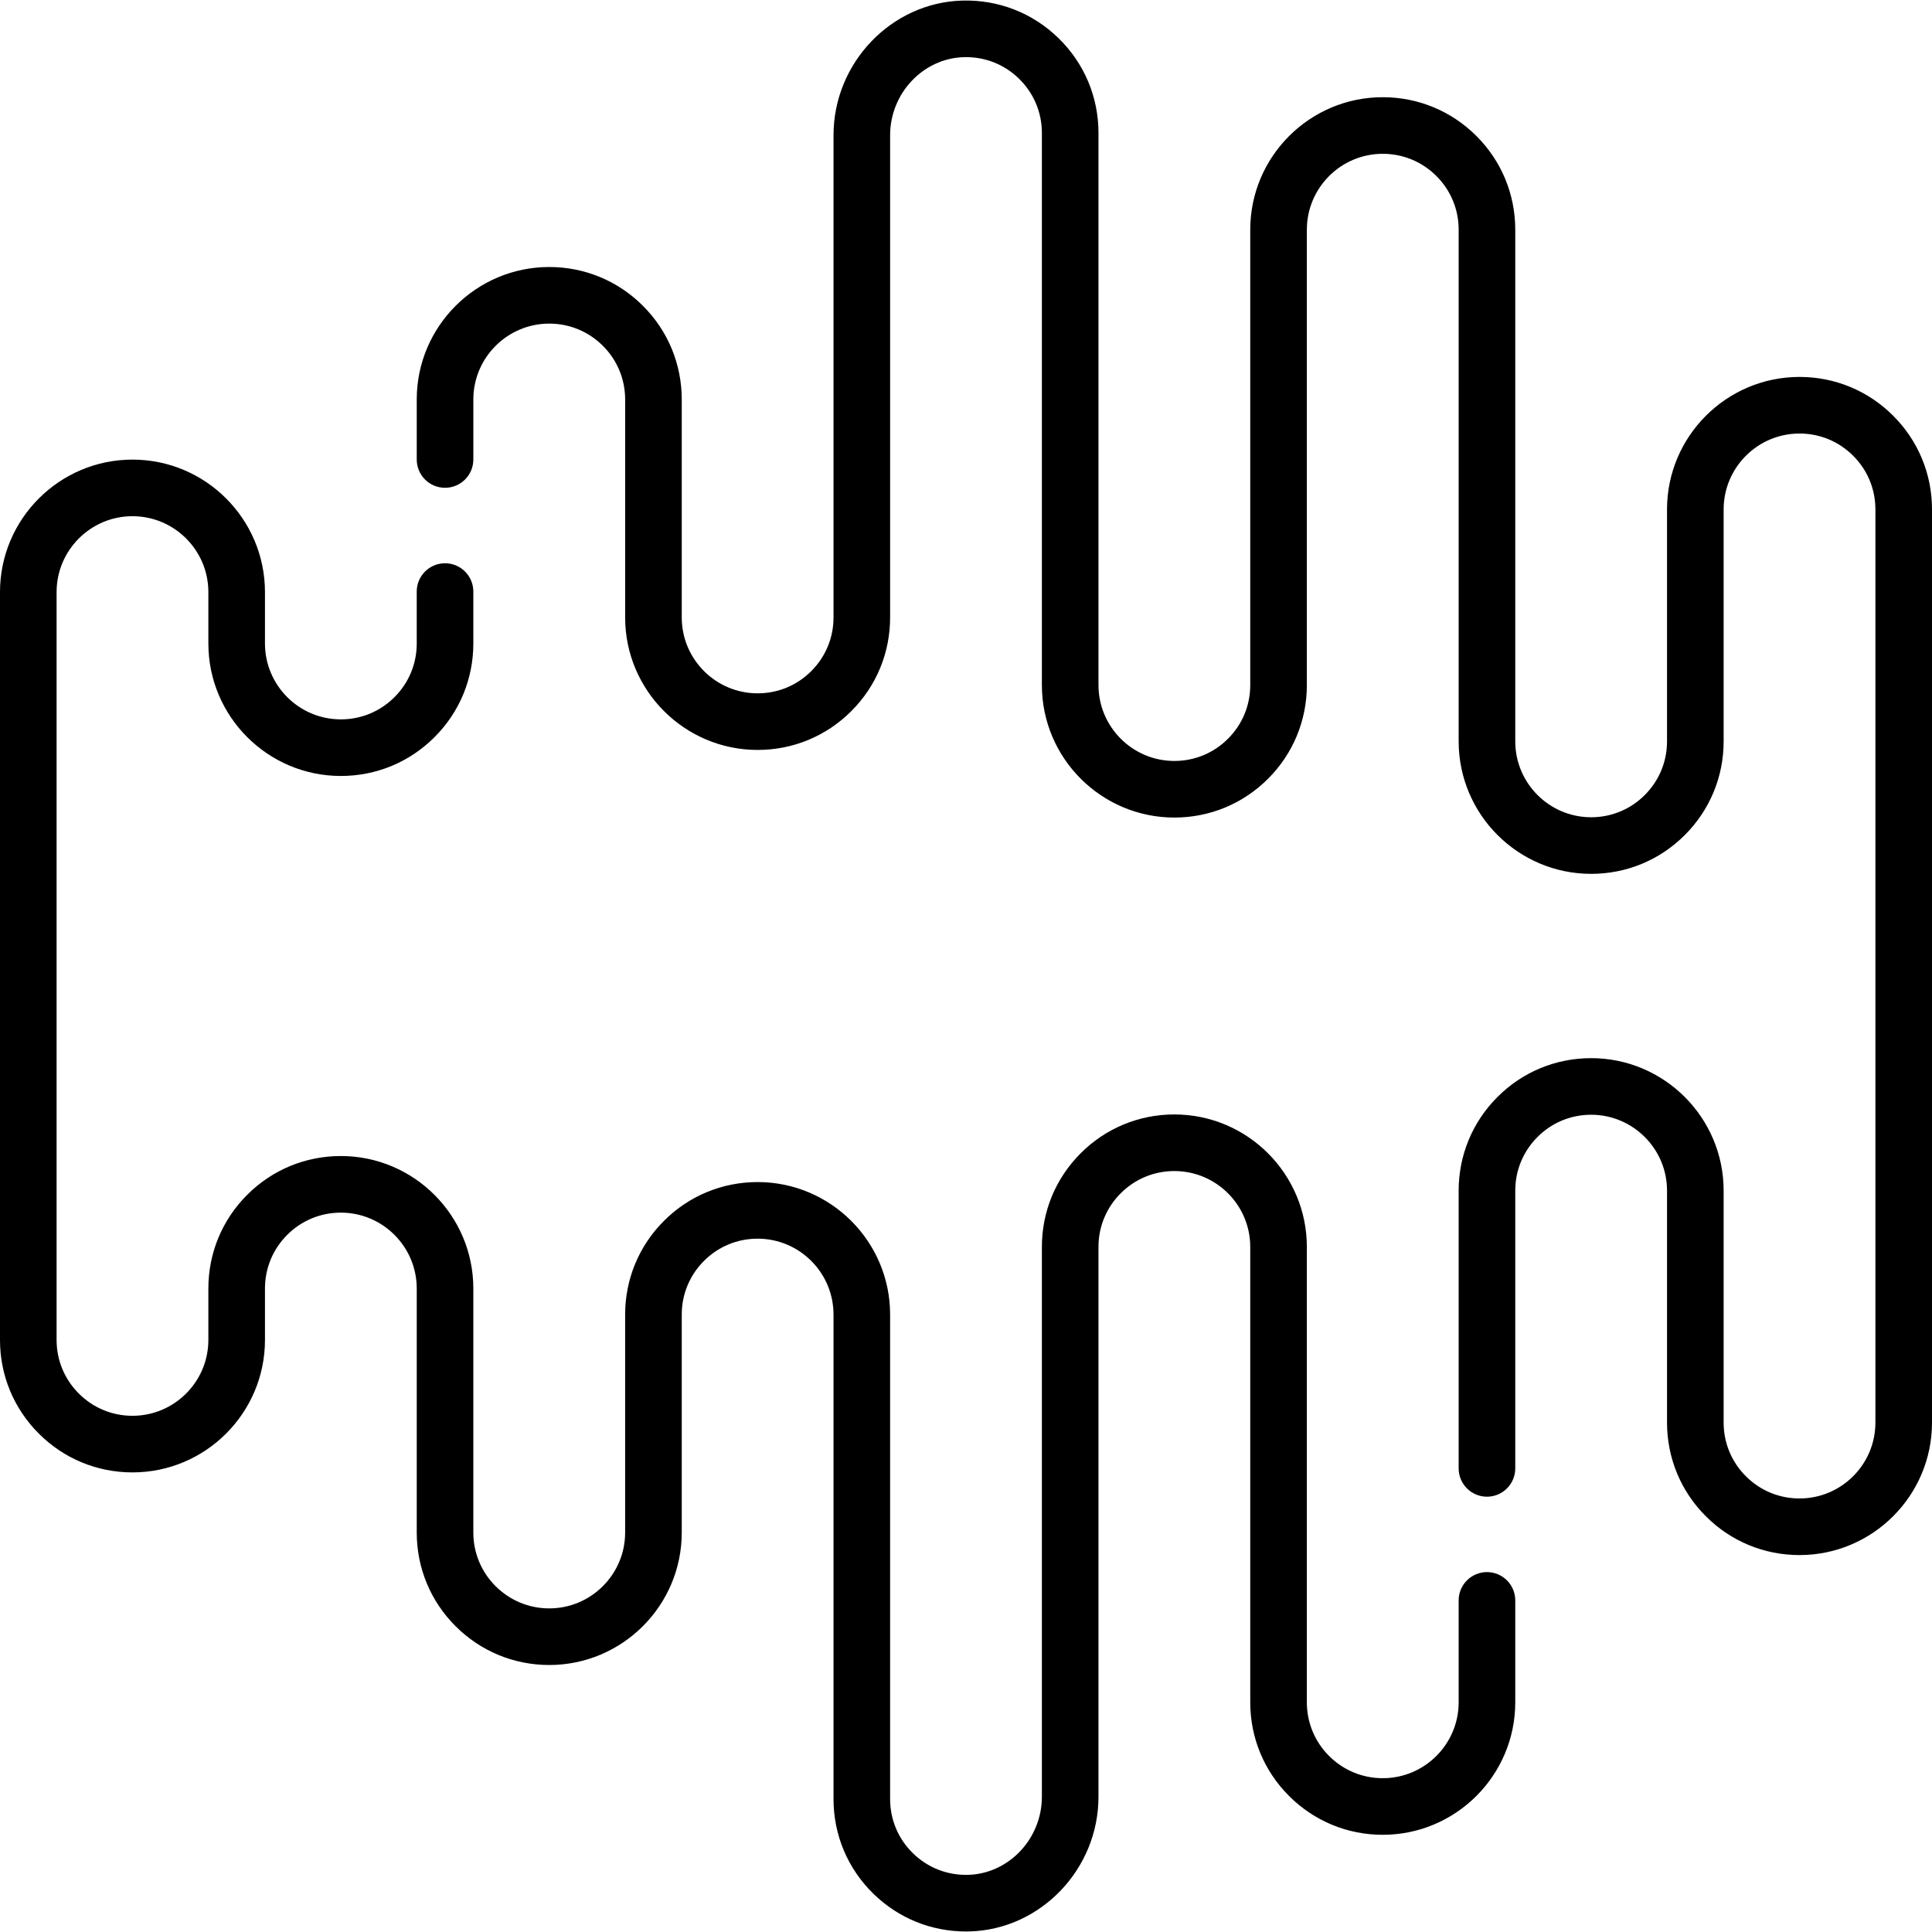
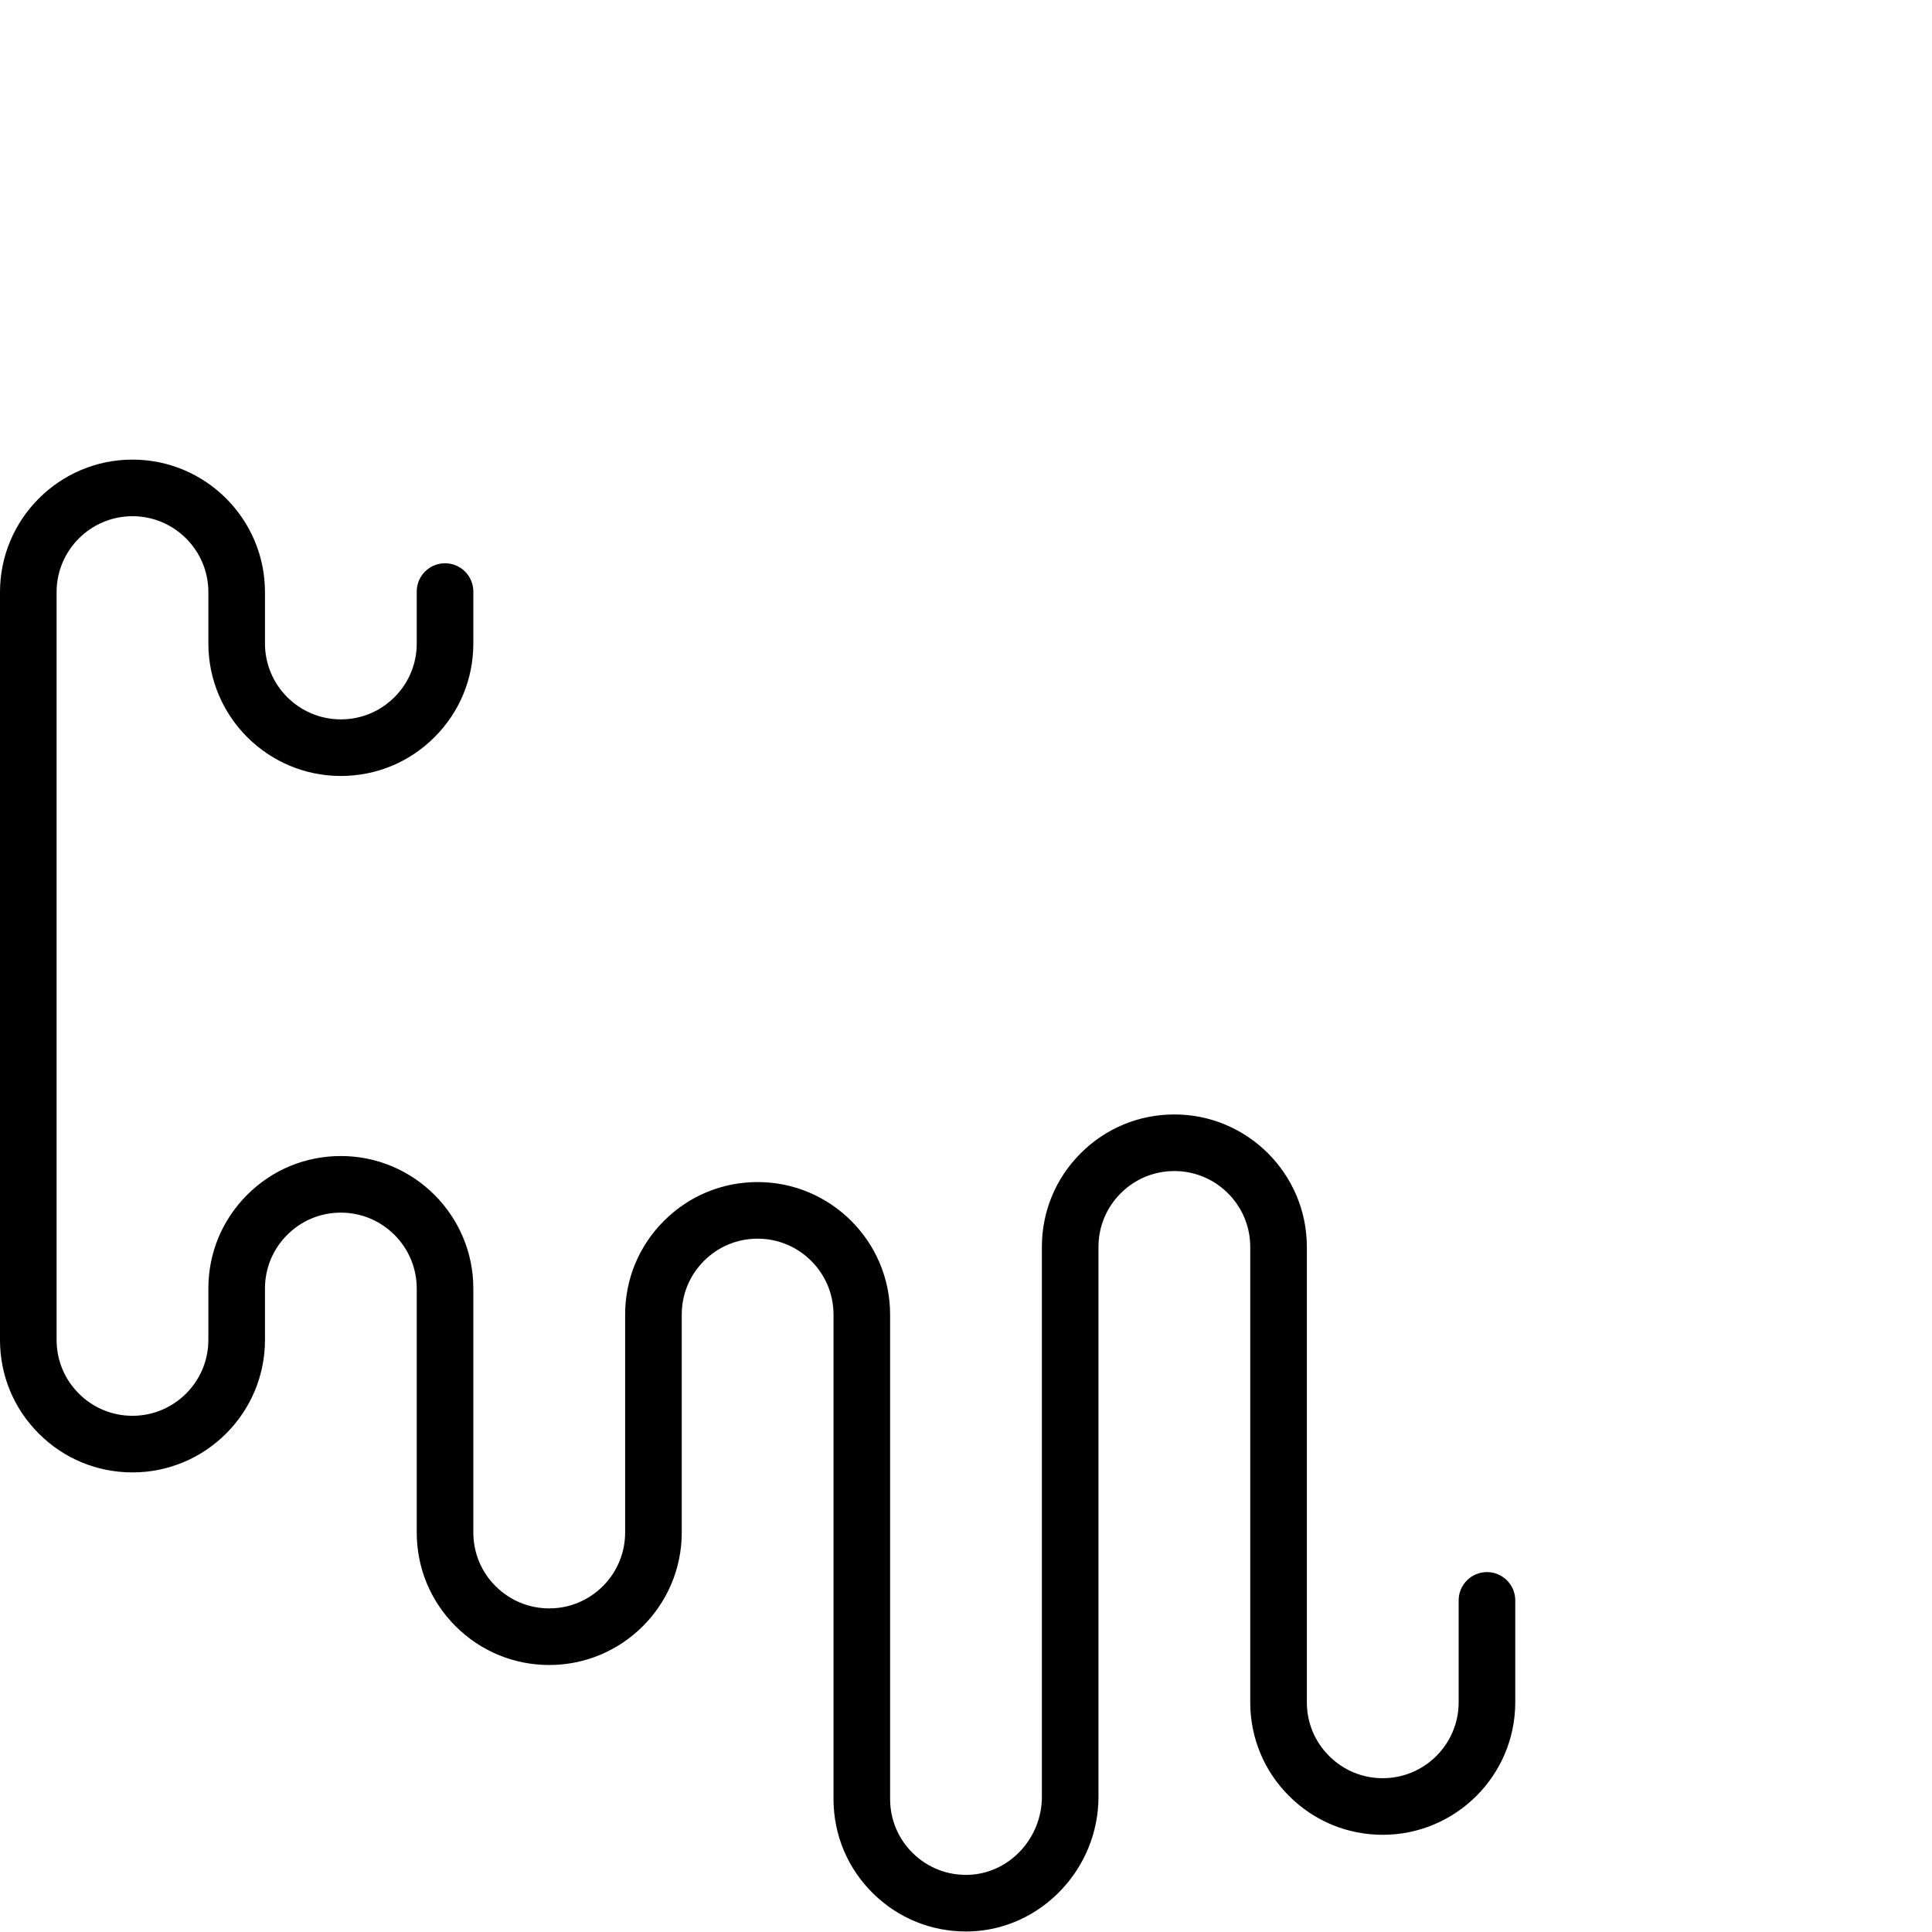
<svg xmlns="http://www.w3.org/2000/svg" width="512" viewBox="0 0 512 512" height="512" id="Capa_1">
  <g>
-     <path d="m476.89 412.11c-9.388 0-18.206-3.655-24.829-10.292-6.626-6.613-10.282-15.431-10.282-24.818v-61.47c0-11.088-9.021-20.11-20.11-20.11-5.375 0-10.422 2.091-14.211 5.888-3.806 3.805-5.898 8.854-5.898 14.222v73.61c0 4.142-3.358 7.5-7.5 7.5s-7.5-3.358-7.5-7.5v-73.61c0-9.374 3.653-18.19 10.287-24.823 6.619-6.632 15.436-10.287 24.823-10.287 19.36 0 35.11 15.75 35.11 35.11v61.47c0 5.375 2.091 10.422 5.889 14.211 3.799 3.808 8.846 5.898 14.222 5.898 11.088 0 20.11-9.021 20.11-20.11v-241.999c0-5.375-2.091-10.422-5.888-14.211-3.8-3.808-8.847-5.899-14.222-5.899-11.089 0-20.11 9.021-20.11 20.11v61.47c0 9.374-3.653 18.19-10.287 24.823-6.618 6.631-15.436 10.287-24.823 10.287-19.36 0-35.11-15.75-35.11-35.11v-135.6c0-5.375-2.091-10.422-5.888-14.211-3.806-3.806-8.858-5.899-14.232-5.899-11.088 0-20.11 9.021-20.11 20.11v120.68c0 9.388-3.655 18.206-10.292 24.829-6.613 6.626-15.431 10.282-24.818 10.282-19.36 0-35.11-15.75-35.11-35.11v-146.301c0-5.479-2.162-10.599-6.088-14.418-3.924-3.817-9.098-5.835-14.595-5.685-10.773.294-19.537 9.572-19.537 20.683v127.8c0 9.388-3.655 18.205-10.292 24.829-6.613 6.626-15.43 10.282-24.818 10.282-19.36 0-35.11-15.75-35.11-35.11v-57.76c0-5.375-2.091-10.422-5.888-14.211-3.806-3.806-8.855-5.899-14.222-5.899-11.094 0-20.12 9.021-20.12 20.11v15.9c0 4.142-3.358 7.5-7.5 7.5s-7.5-3.358-7.5-7.5v-15.9c0-19.36 15.755-35.11 35.12-35.11 9.374 0 18.19 3.653 24.823 10.287 6.631 6.618 10.287 15.436 10.287 24.823v57.76c0 11.089 9.021 20.11 20.11 20.11 5.375 0 10.422-2.091 14.211-5.888 3.808-3.8 5.899-8.847 5.899-14.222v-127.801c0-19.159 15.309-35.164 34.125-35.677 9.567-.259 18.614 3.262 25.466 9.927 6.854 6.668 10.628 15.606 10.628 25.17v146.3c0 11.089 9.021 20.11 20.11 20.11 5.375 0 10.422-2.091 14.211-5.889 3.808-3.799 5.898-8.846 5.898-14.222v-120.679c0-19.36 15.75-35.11 35.11-35.11 9.381 0 18.2 3.653 24.833 10.287 6.631 6.618 10.287 15.436 10.287 24.823v135.6c0 11.089 9.021 20.11 20.11 20.11 5.375 0 10.422-2.091 14.211-5.888 3.806-3.806 5.898-8.854 5.898-14.222v-61.47c0-19.36 15.75-35.11 35.11-35.11 9.387 0 18.205 3.655 24.829 10.292 6.628 6.613 10.283 15.431 10.283 24.818v242c0 19.36-15.75 35.11-35.11 35.11z" />
    <path d="m255.985 511.861c-9.199 0-17.854-3.508-24.467-9.941-6.854-6.667-10.628-15.606-10.628-25.169v-128.381c0-11.089-9.021-20.11-20.11-20.11-5.375 0-10.422 2.091-14.211 5.889-3.808 3.799-5.898 8.846-5.898 14.222v57.76c0 19.36-15.75 35.11-35.11 35.11-9.38 0-18.2-3.653-24.833-10.287-6.631-6.618-10.287-15.436-10.287-24.823v-64.66c0-11.089-9.021-20.11-20.11-20.11-5.375 0-10.422 2.091-14.211 5.888-3.808 3.8-5.898 8.847-5.898 14.222v13.62c0 19.36-15.75 35.11-35.11 35.11-9.387 0-18.205-3.655-24.829-10.292-6.628-6.614-10.283-15.431-10.283-24.819v-198.18c0-19.36 15.75-35.11 35.11-35.11s35.11 15.75 35.11 35.11v13.62c0 11.089 9.021 20.11 20.11 20.11 5.375 0 10.422-2.091 14.211-5.889 3.808-3.799 5.898-8.846 5.898-14.222v-13.76c0-4.142 3.358-7.5 7.5-7.5s7.5 3.358 7.5 7.5v13.76c0 9.388-3.655 18.206-10.292 24.829-6.613 6.626-15.431 10.282-24.818 10.282-19.36 0-35.11-15.75-35.11-35.11v-13.62c0-11.089-9.021-20.11-20.11-20.11-11.088 0-20.11 9.021-20.11 20.11v198.18c0 5.375 2.091 10.422 5.888 14.211 3.8 3.808 8.848 5.899 14.222 5.899 11.089 0 20.11-9.021 20.11-20.11v-13.62c0-9.388 3.655-18.206 10.292-24.829 6.613-6.626 15.43-10.282 24.818-10.282 19.36 0 35.11 15.75 35.11 35.11v64.66c0 5.375 2.091 10.422 5.888 14.211 3.806 3.806 8.858 5.899 14.232 5.899 11.088 0 20.11-9.021 20.11-20.11v-57.76c0-9.388 3.655-18.206 10.292-24.829 6.613-6.626 15.431-10.282 24.818-10.282 19.36 0 35.11 15.75 35.11 35.11v128.38c0 5.479 2.162 10.599 6.088 14.418 3.923 3.817 9.105 5.842 14.595 5.685 10.773-.294 19.537-9.572 19.537-20.683v-145.718c0-9.388 3.655-18.205 10.292-24.829 6.613-6.626 15.43-10.282 24.818-10.282 19.36 0 35.11 15.75 35.11 35.11v120.68c0 5.375 2.091 10.422 5.888 14.211 3.806 3.806 8.855 5.899 14.222 5.899 11.094 0 20.12-9.021 20.12-20.11v-27.01c0-4.142 3.358-7.5 7.5-7.5s7.5 3.358 7.5 7.5v27.01c0 19.36-15.755 35.11-35.12 35.11-9.374 0-18.189-3.653-24.823-10.287-6.631-6.618-10.287-15.436-10.287-24.823v-120.679c0-11.089-9.021-20.11-20.11-20.11-5.375 0-10.422 2.091-14.211 5.888-3.808 3.8-5.899 8.847-5.899 14.222v145.72c0 19.16-15.309 35.164-34.125 35.677-.333.009-.667.014-.999.014z" />
  </g>
</svg>